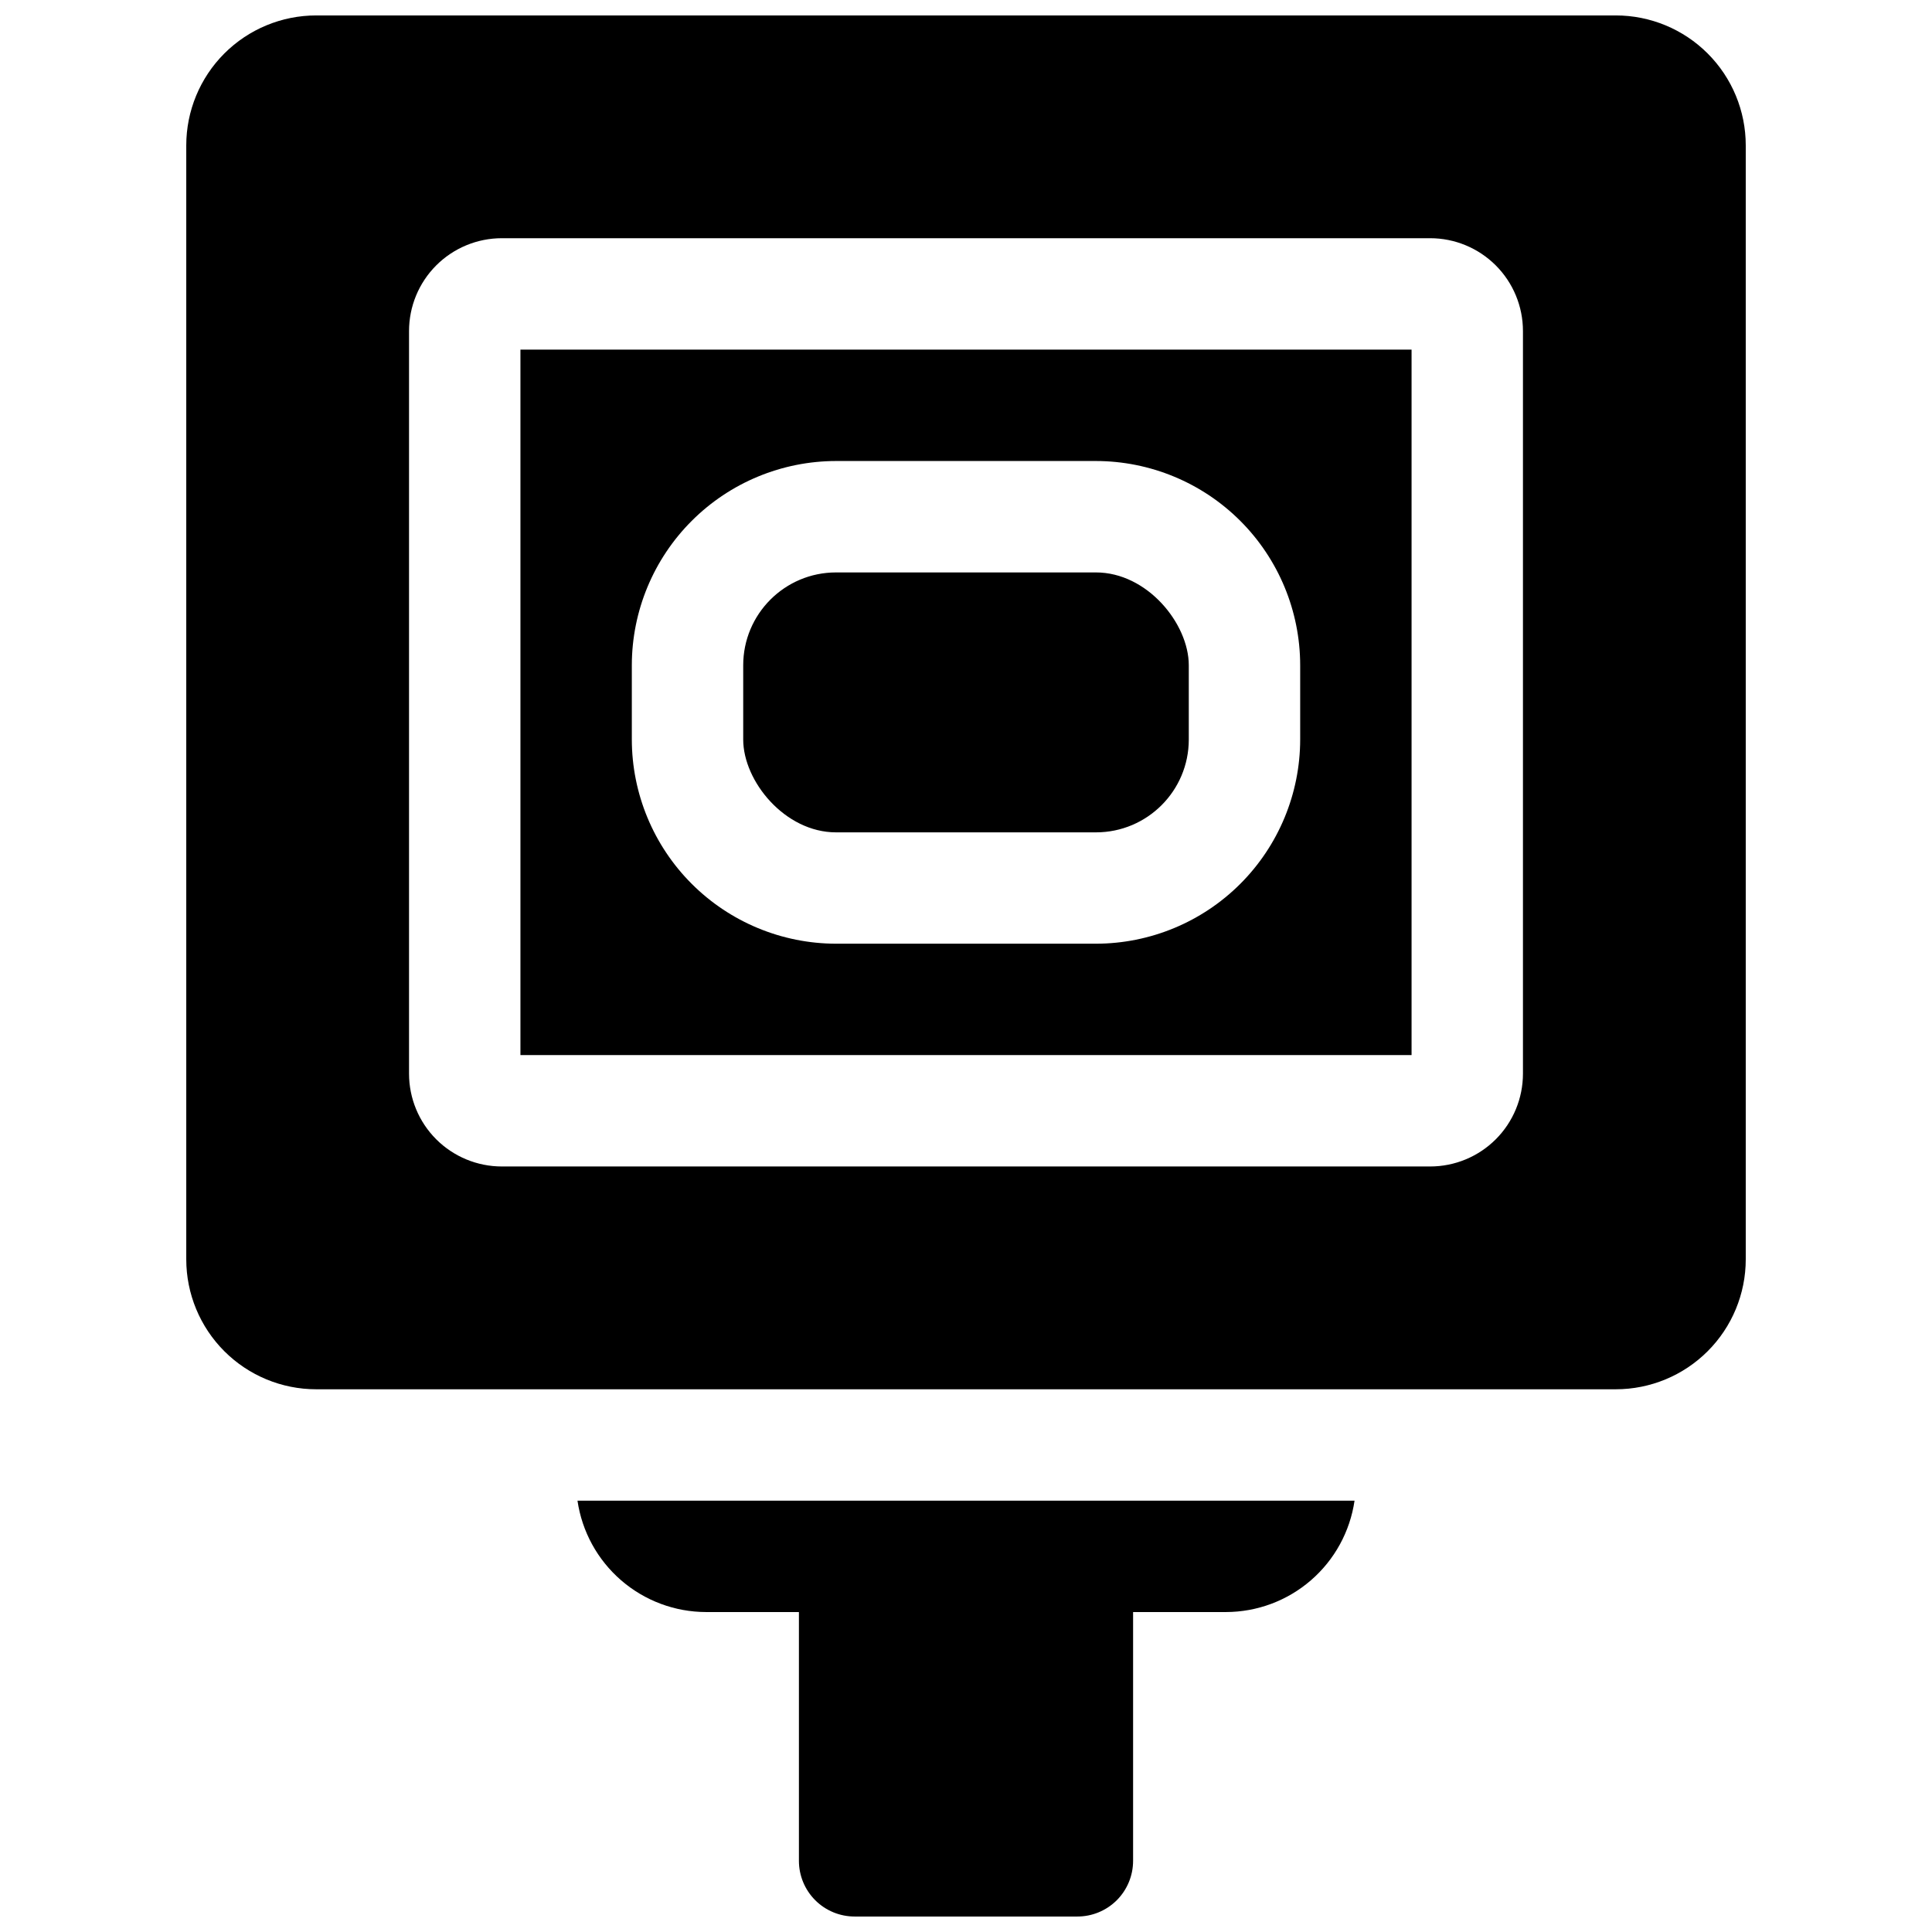
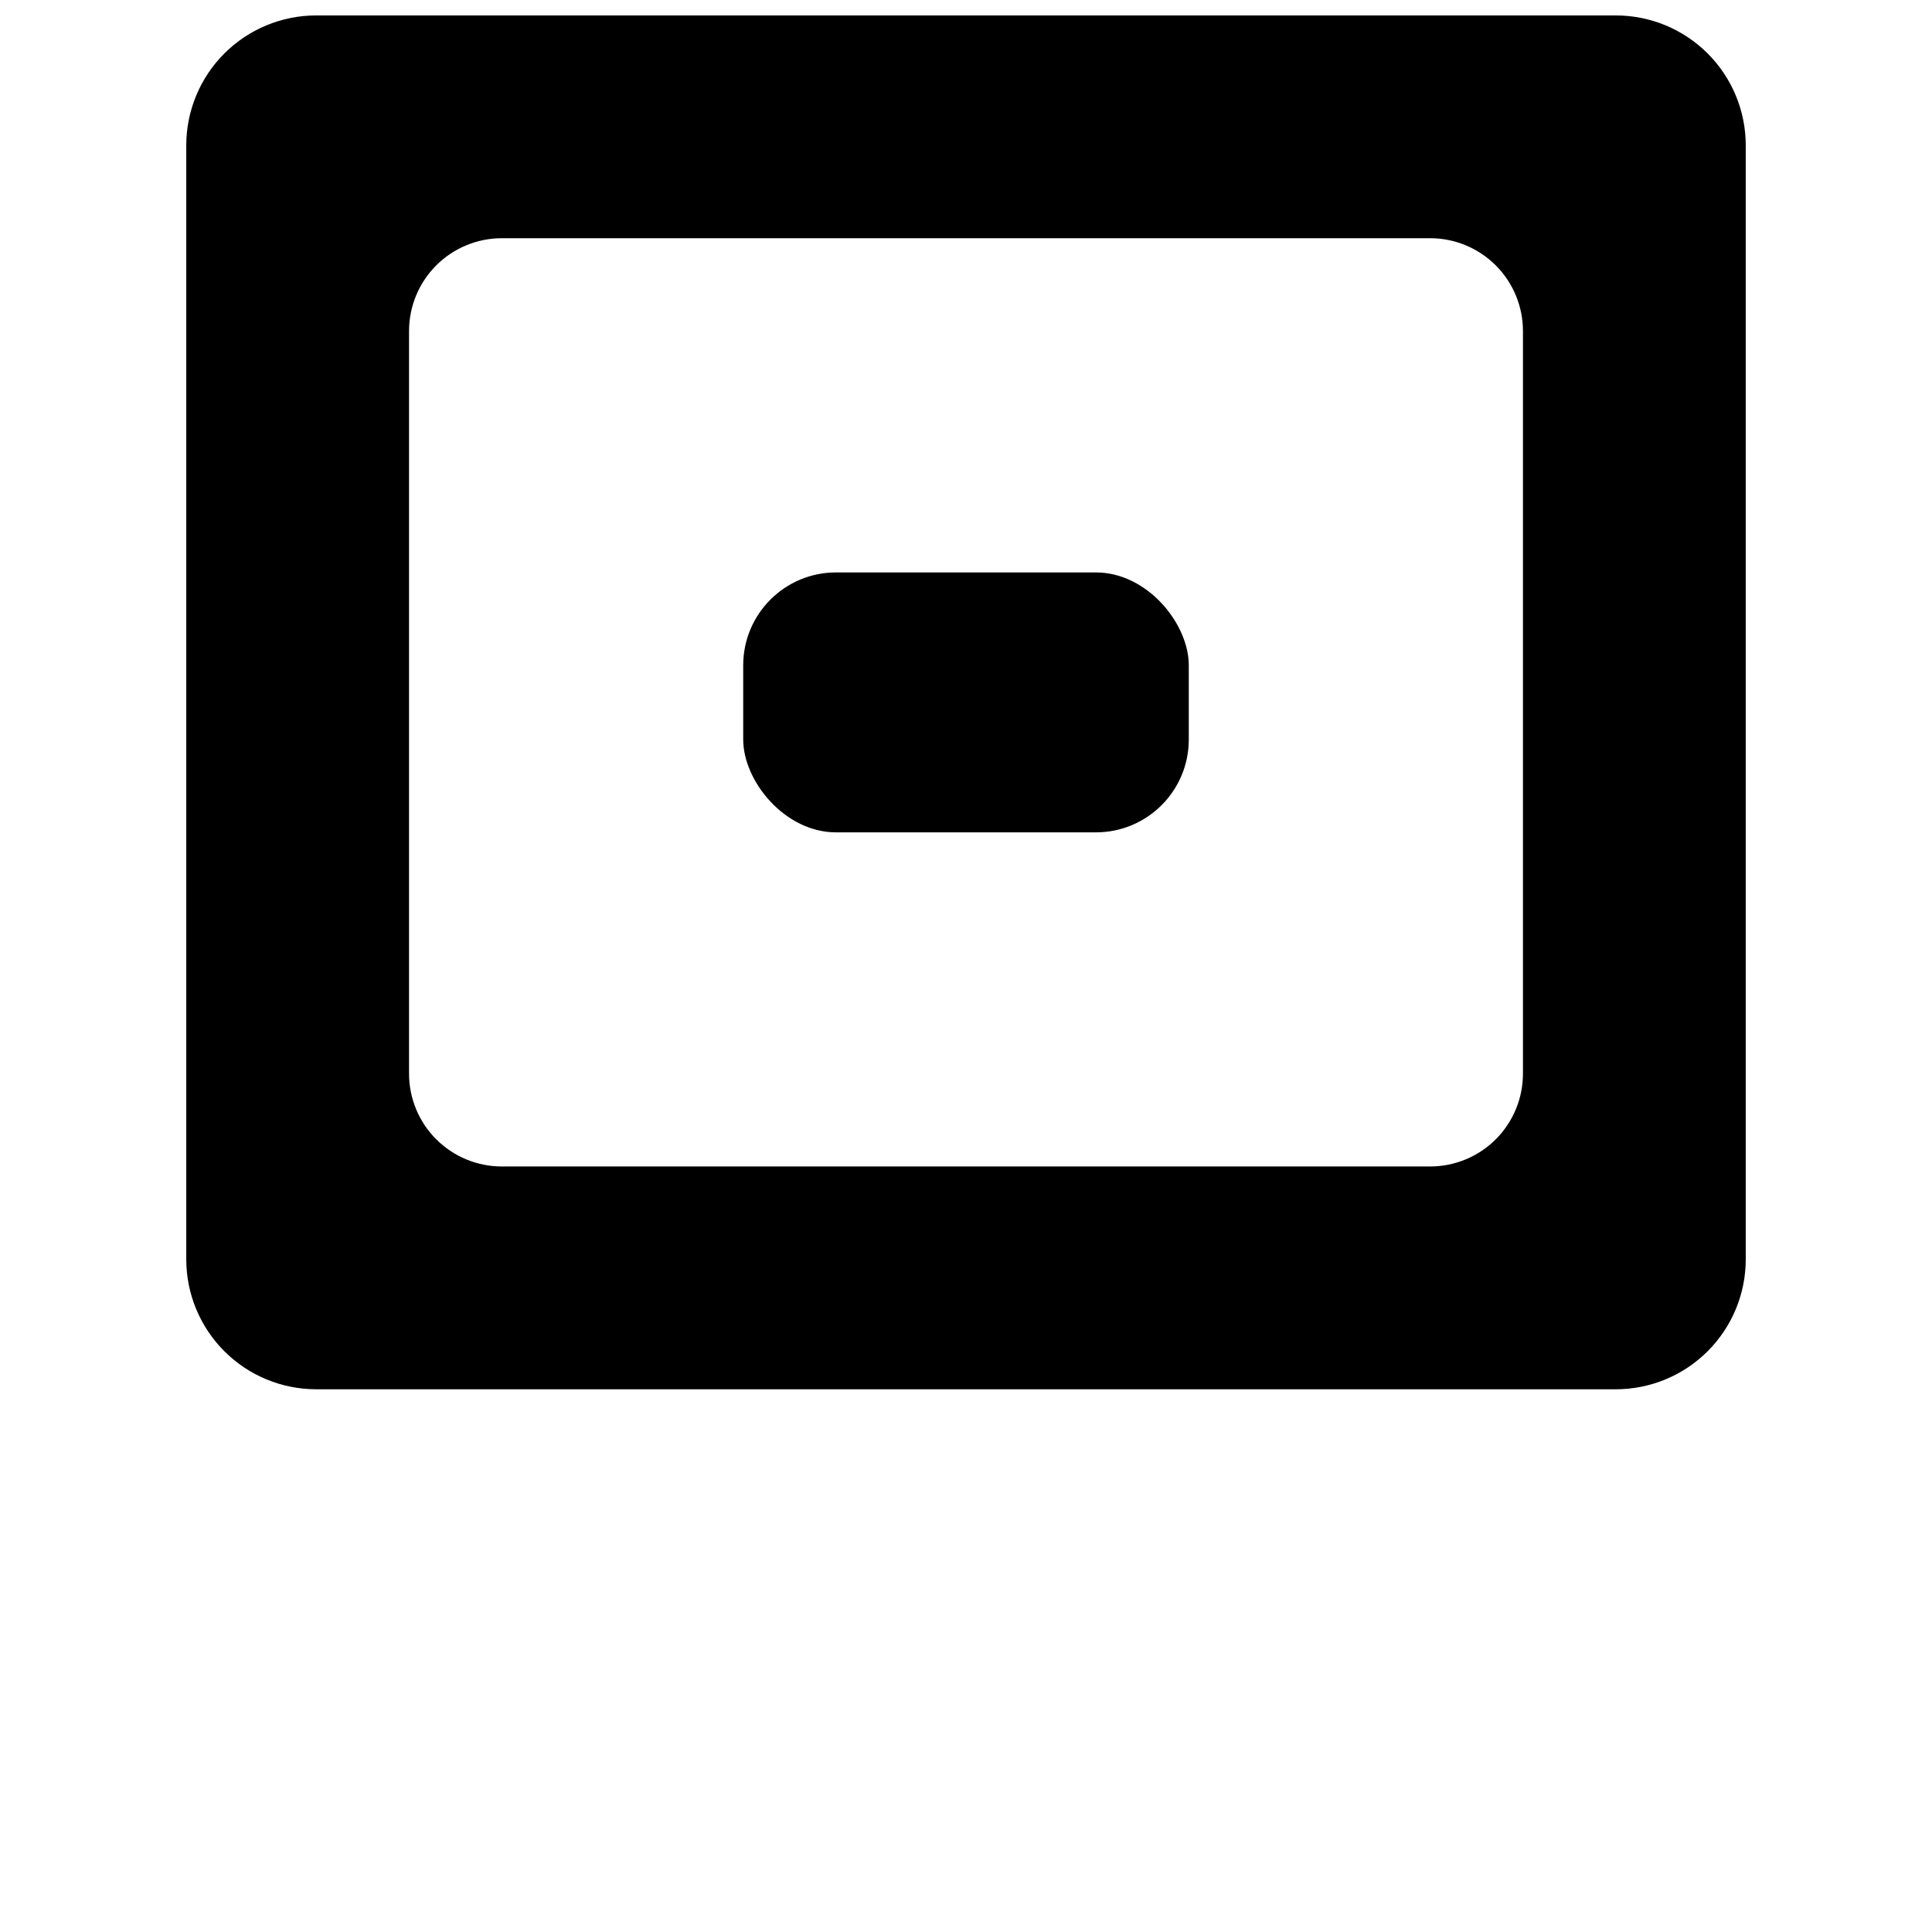
<svg xmlns="http://www.w3.org/2000/svg" width="800px" height="800px" version="1.1" viewBox="144 144 512 512">
  <defs>
    <clipPath id="b">
-       <path d="m193 148.09h414v364.91h-414z" />
+       <path d="m193 148.09h414v364.91h-414" />
    </clipPath>
    <clipPath id="a">
-       <path d="m297 541h206v110.9h-206z" />
-     </clipPath>
+       </clipPath>
  </defs>
-   <path d="m281.92 423.61h236.16v-186.96h-236.16zm29.52-103.32c0.016-14.348 5.723-28.105 15.871-38.25 10.145-10.145 23.902-15.852 38.25-15.867h68.879c14.352 0.016 28.105 5.723 38.254 15.867 10.145 10.145 15.852 23.902 15.867 38.25v19.68c-0.016 14.352-5.723 28.105-15.867 38.254-10.148 10.145-23.902 15.852-38.254 15.867h-68.879c-14.348-0.016-28.105-5.723-38.25-15.867-10.148-10.148-15.855-23.902-15.871-38.254z" />
  <g clip-path="url(#b)">
    <path d="m572.2 148.09h-344.4c-9.133 0-17.895 3.629-24.352 10.086-6.457 6.461-10.086 15.219-10.086 24.355v295.2c0 9.133 3.629 17.895 10.086 24.352 6.457 6.461 15.219 10.09 24.352 10.09h344.4c9.133 0 17.895-3.629 24.352-10.09 6.461-6.457 10.09-15.219 10.09-24.352v-295.2c0-9.137-3.629-17.895-10.09-24.355-6.457-6.457-15.219-10.086-24.352-10.086zm-24.602 280.44c0 6.523-2.59 12.781-7.203 17.395-4.613 4.613-10.871 7.203-17.395 7.203h-246c-6.527 0-12.785-2.59-17.398-7.203-4.613-4.613-7.203-10.871-7.203-17.395v-196.8c0-6.523 2.59-12.781 7.203-17.395 4.613-4.613 10.871-7.207 17.398-7.207h246c6.523 0 12.781 2.594 17.395 7.207 4.613 4.613 7.203 10.871 7.203 17.395z" />
  </g>
  <path d="m365.56 295.7h68.879c13.586 0 24.602 13.586 24.602 24.602v19.68c0 13.586-11.016 24.602-24.602 24.602h-68.879c-13.586 0-24.602-13.586-24.602-24.602v-19.68c0-13.586 11.016-24.602 24.602-24.602z" />
  <g clip-path="url(#a)">
    <path d="m331.12 571.21h24.602v65.93c0 3.914 1.555 7.668 4.324 10.438 2.766 2.766 6.519 4.32 10.434 4.32h59.043c3.914 0 7.668-1.555 10.438-4.32 2.766-2.769 4.32-6.523 4.32-10.438v-65.93h24.602c8.277-0.012 16.277-3 22.531-8.422 6.258-5.418 10.359-12.906 11.555-21.098h-205.93c1.195 8.191 5.297 15.68 11.555 21.098 6.258 5.422 14.254 8.41 22.531 8.422z" />
  </g>
</svg>